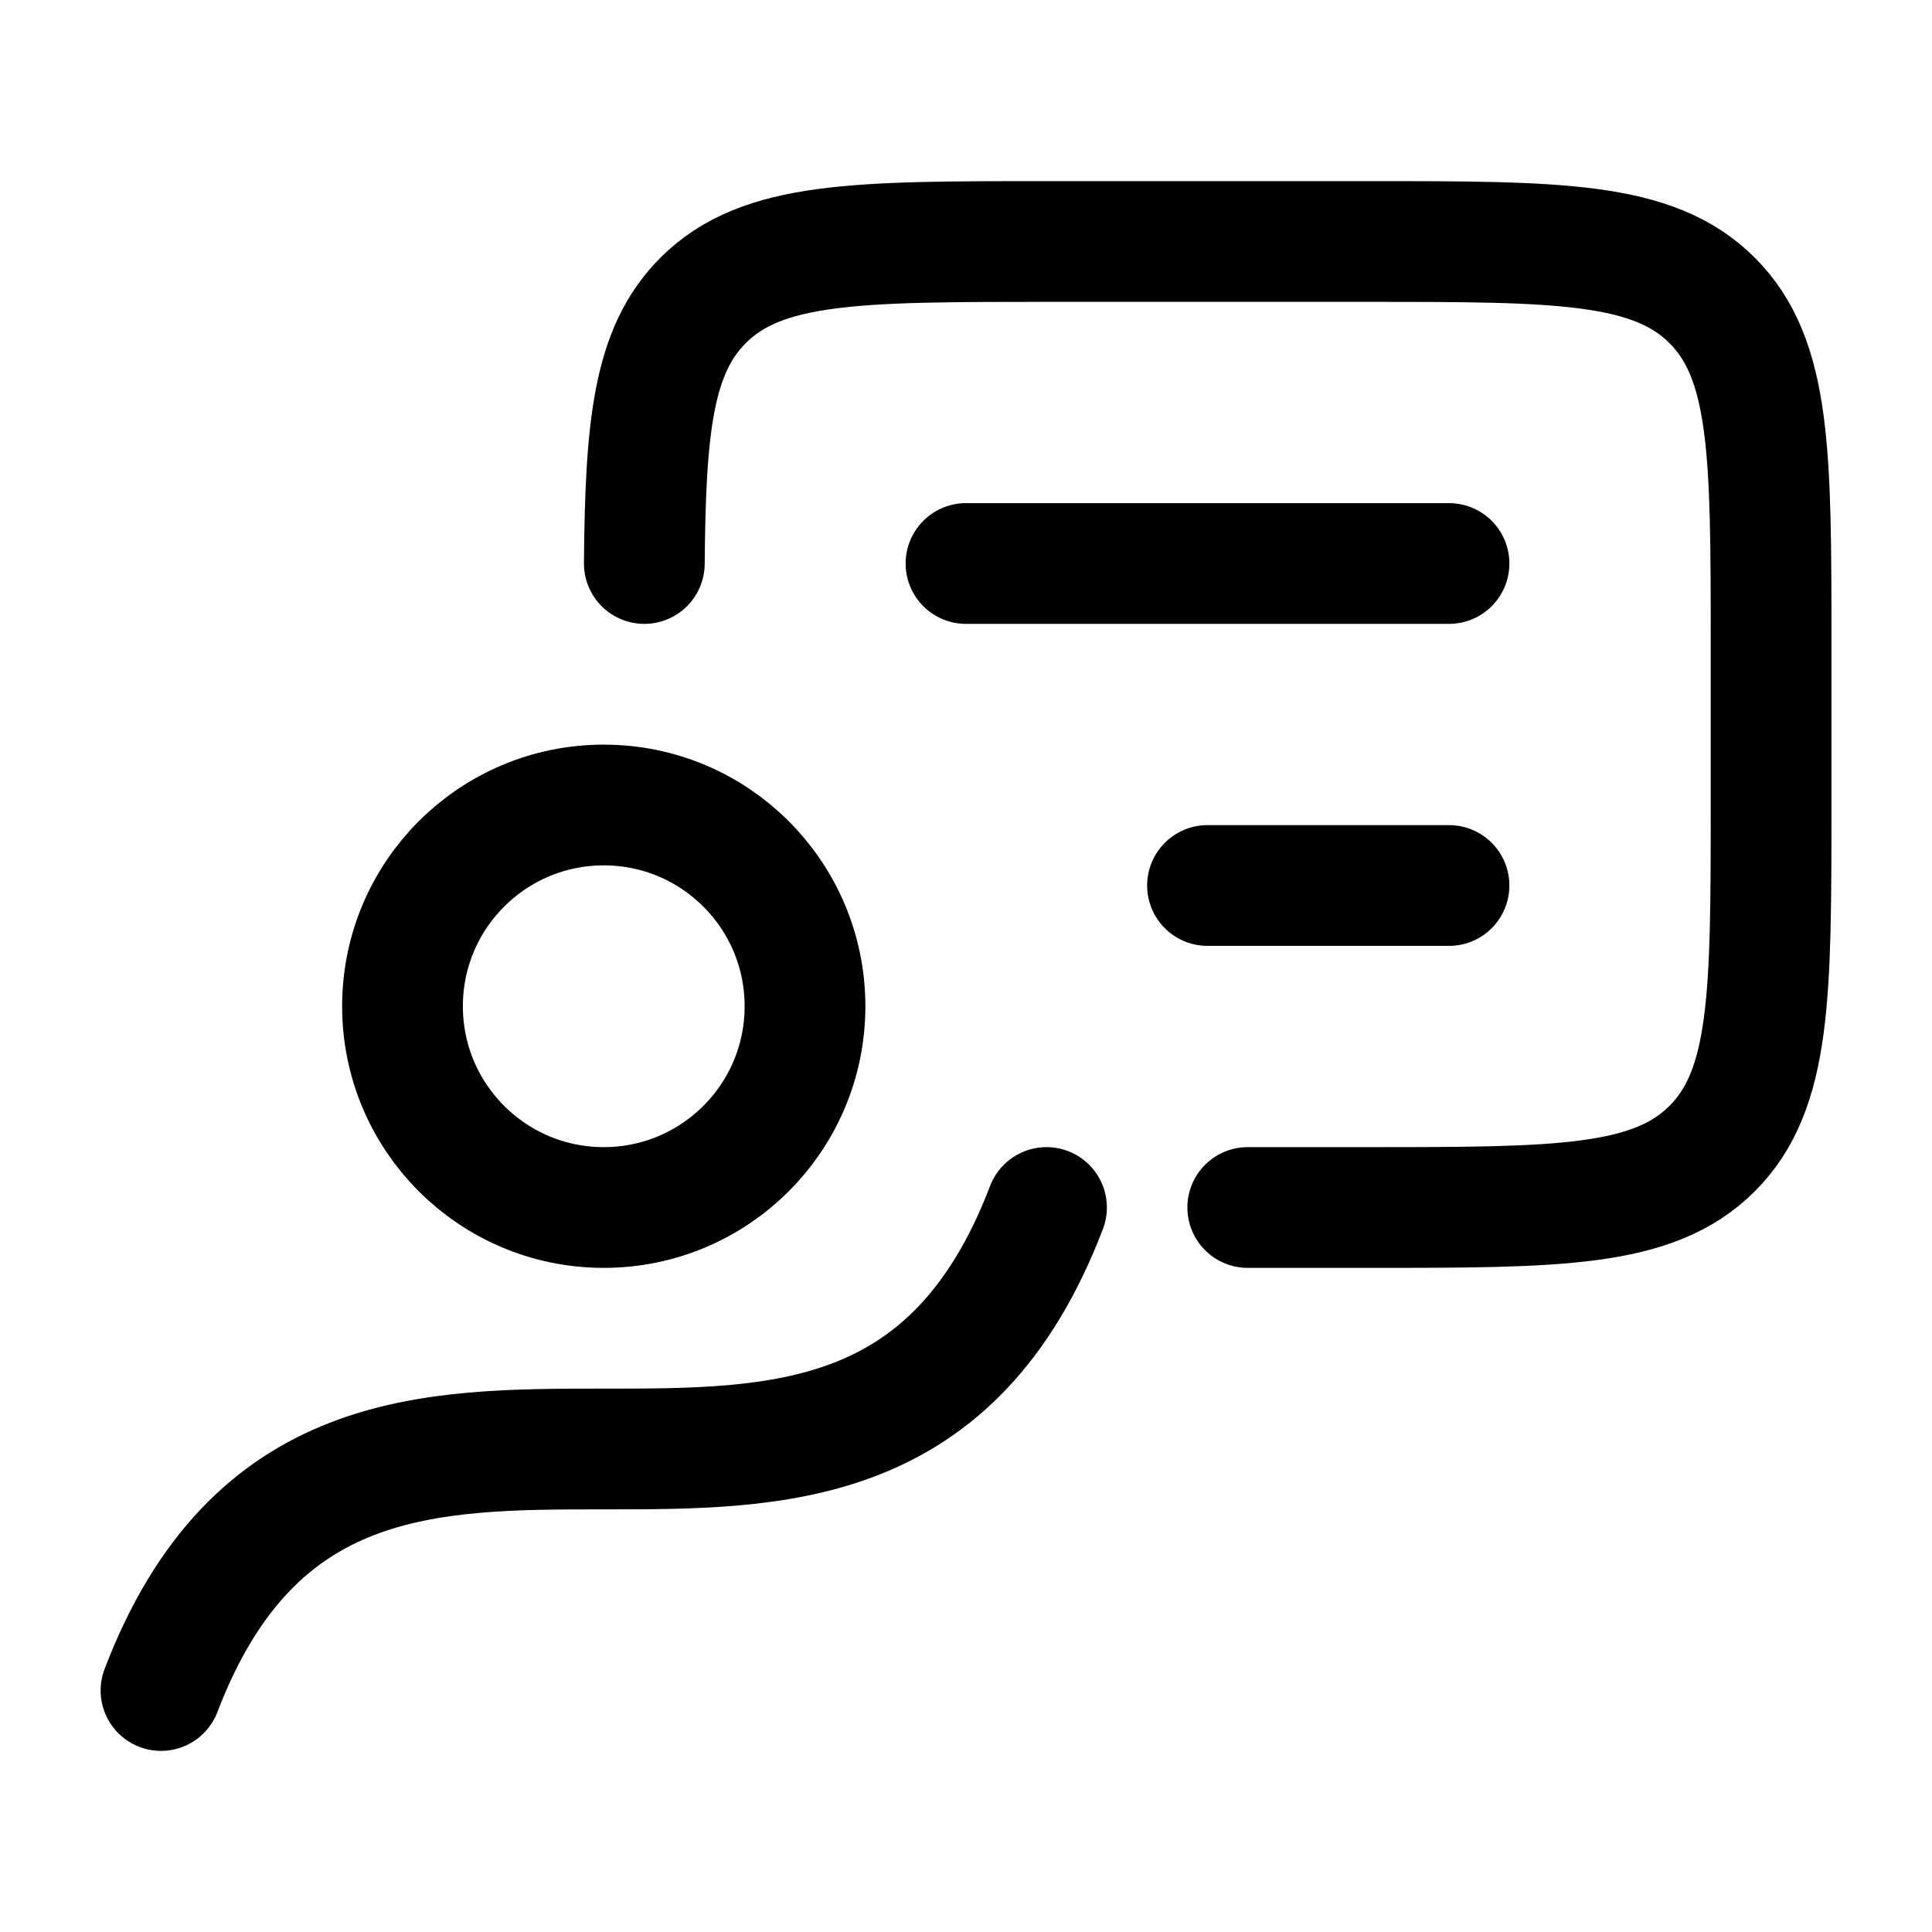
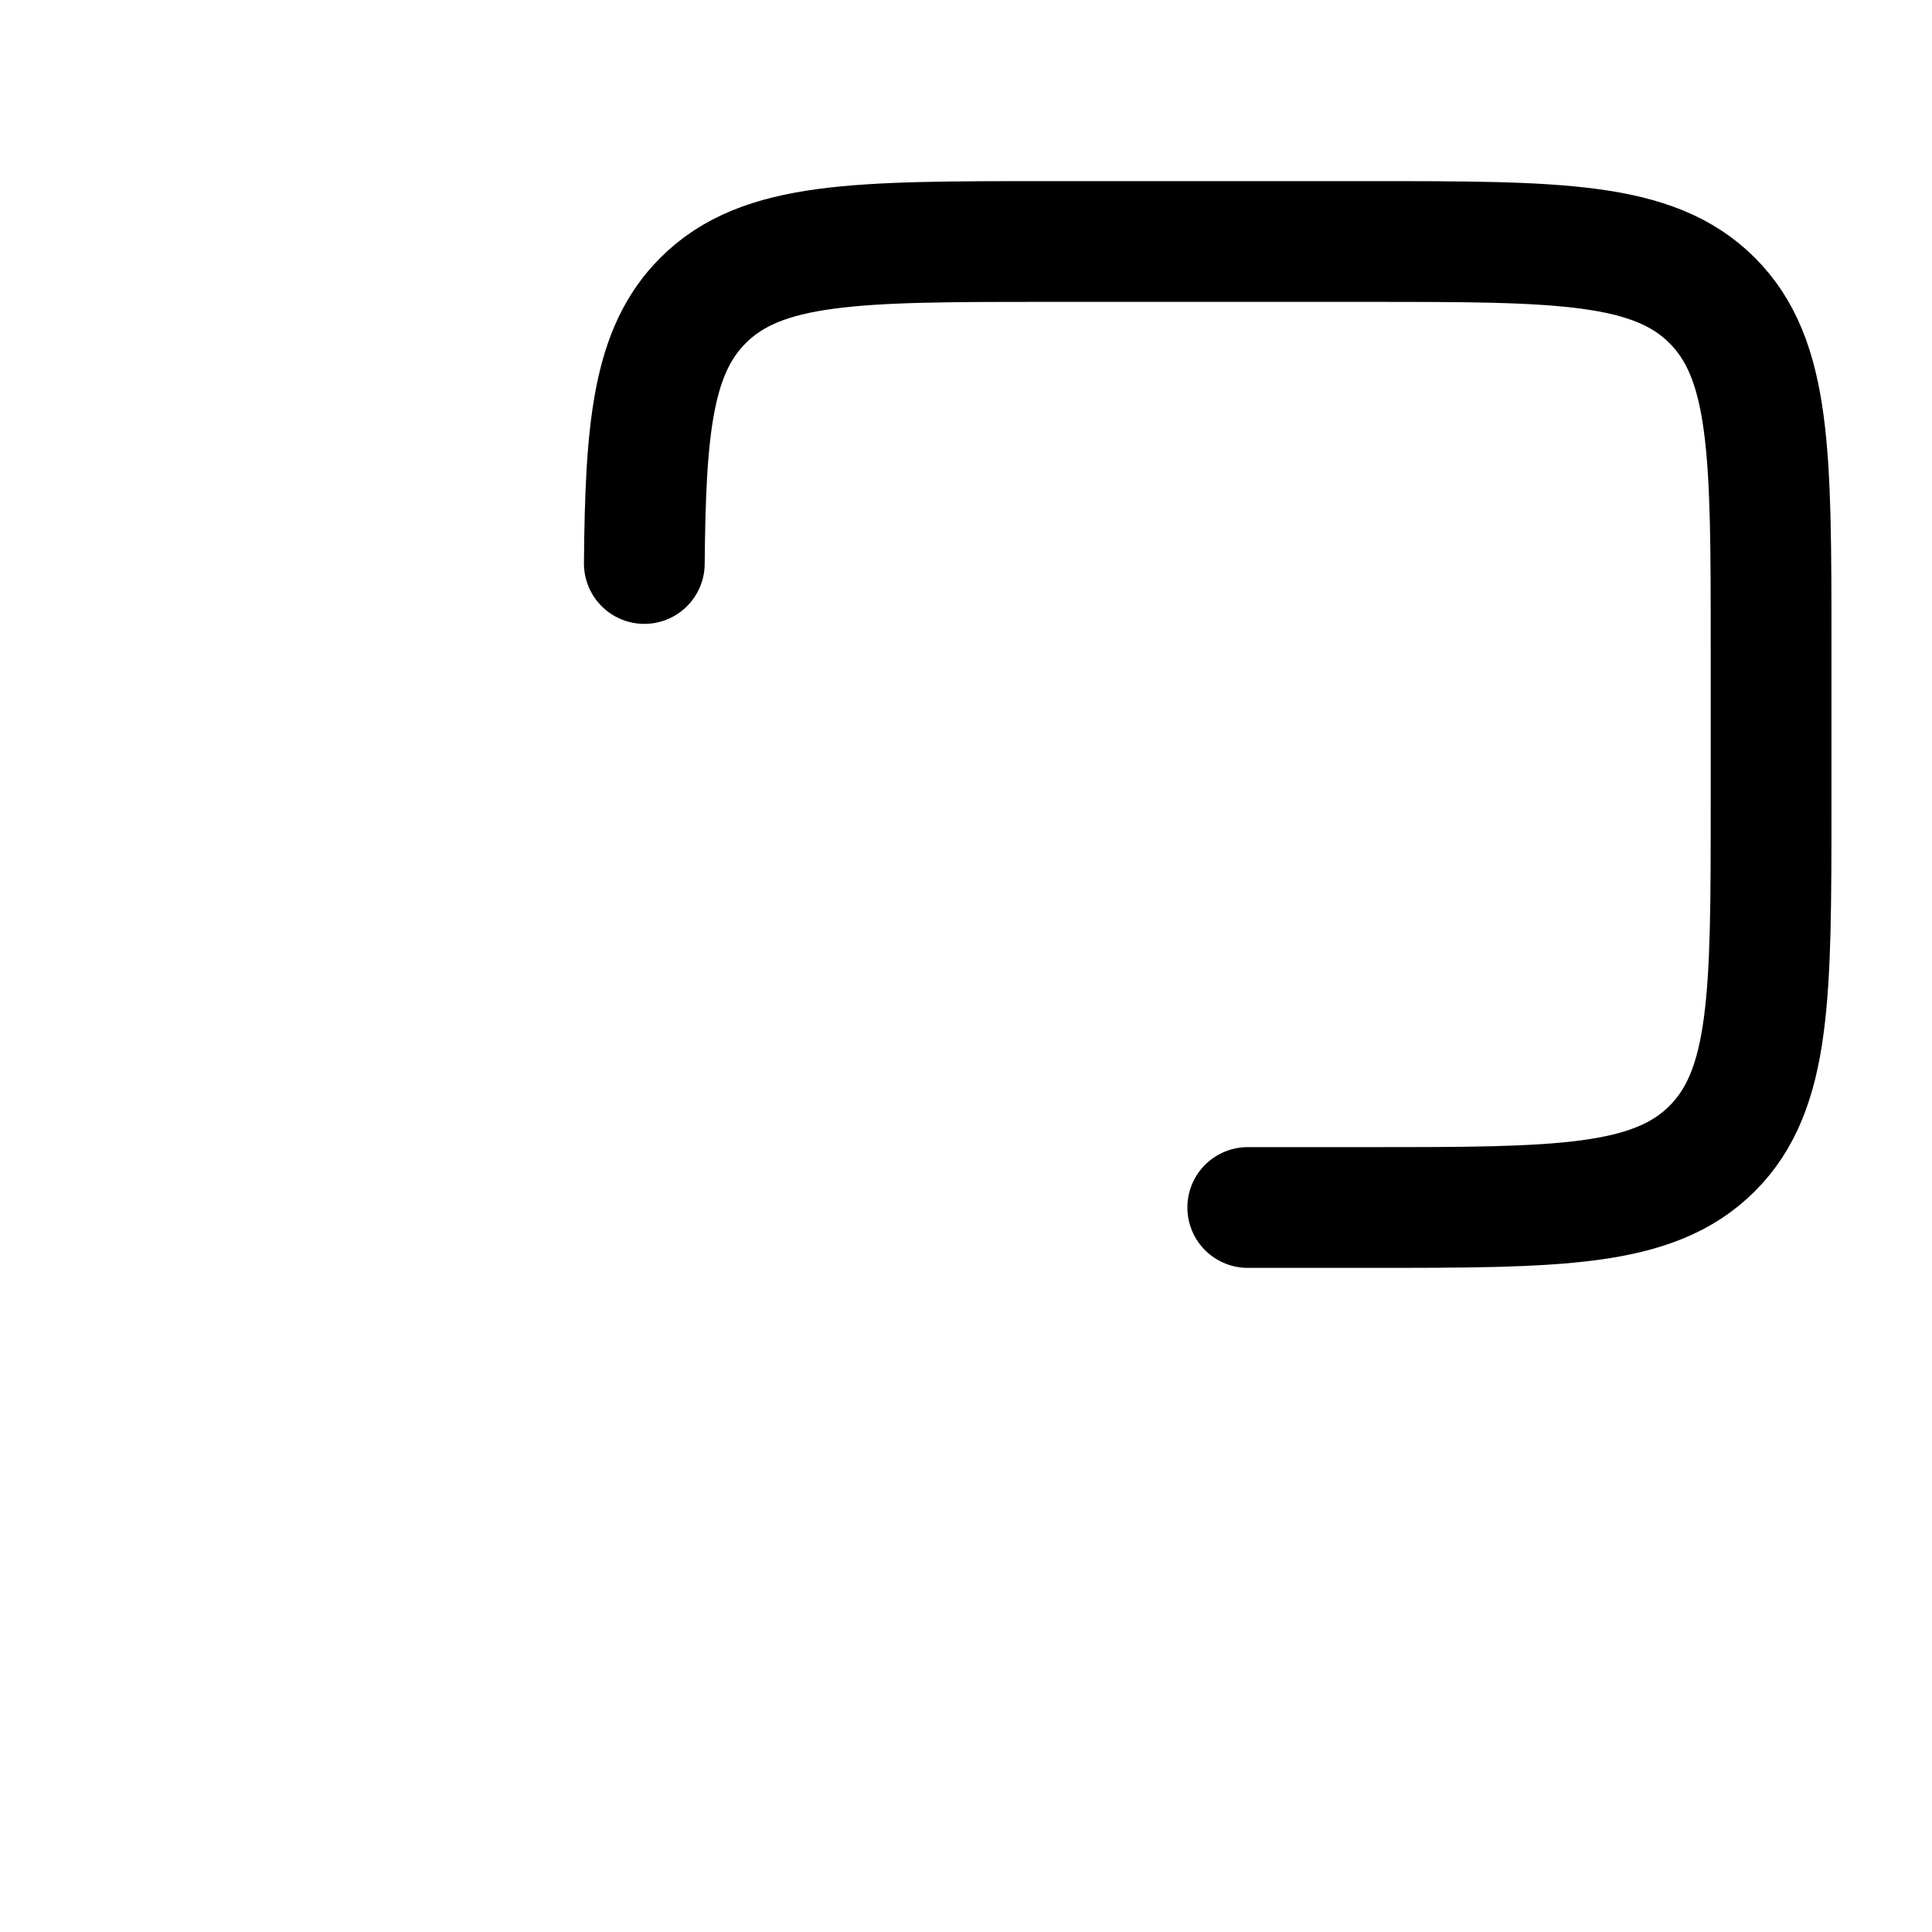
<svg xmlns="http://www.w3.org/2000/svg" width="24" height="24" viewBox="0 0 24 24" fill="none">
-   <path d="M13 15C10.708 21 4.292 15 2 21" stroke="black" stroke-width="1.5" stroke-linecap="round" stroke-linejoin="round" />
  <path d="M15.5 15H17.001C19.358 15 20.537 15 21.269 14.268C22.001 13.536 22.001 12.357 22.001 10V8C22.001 5.643 22.001 4.464 21.269 3.732C20.537 3 19.358 3 17.001 3H13.001C10.644 3 9.466 3 8.734 3.732C8.113 4.353 8.018 5.293 8.004 7" stroke="black" stroke-width="1.5" stroke-linecap="round" stroke-linejoin="round" />
-   <path d="M7.5 15C8.881 15 10 13.881 10 12.5C10 11.119 8.881 10 7.5 10C6.119 10 5 11.119 5 12.5C5 13.881 6.119 15 7.5 15Z" stroke="black" stroke-width="1.5" stroke-linecap="round" stroke-linejoin="round" />
-   <path d="M12 7H18M18 11H15" stroke="black" stroke-width="1.5" stroke-linecap="round" stroke-linejoin="round" />
</svg>